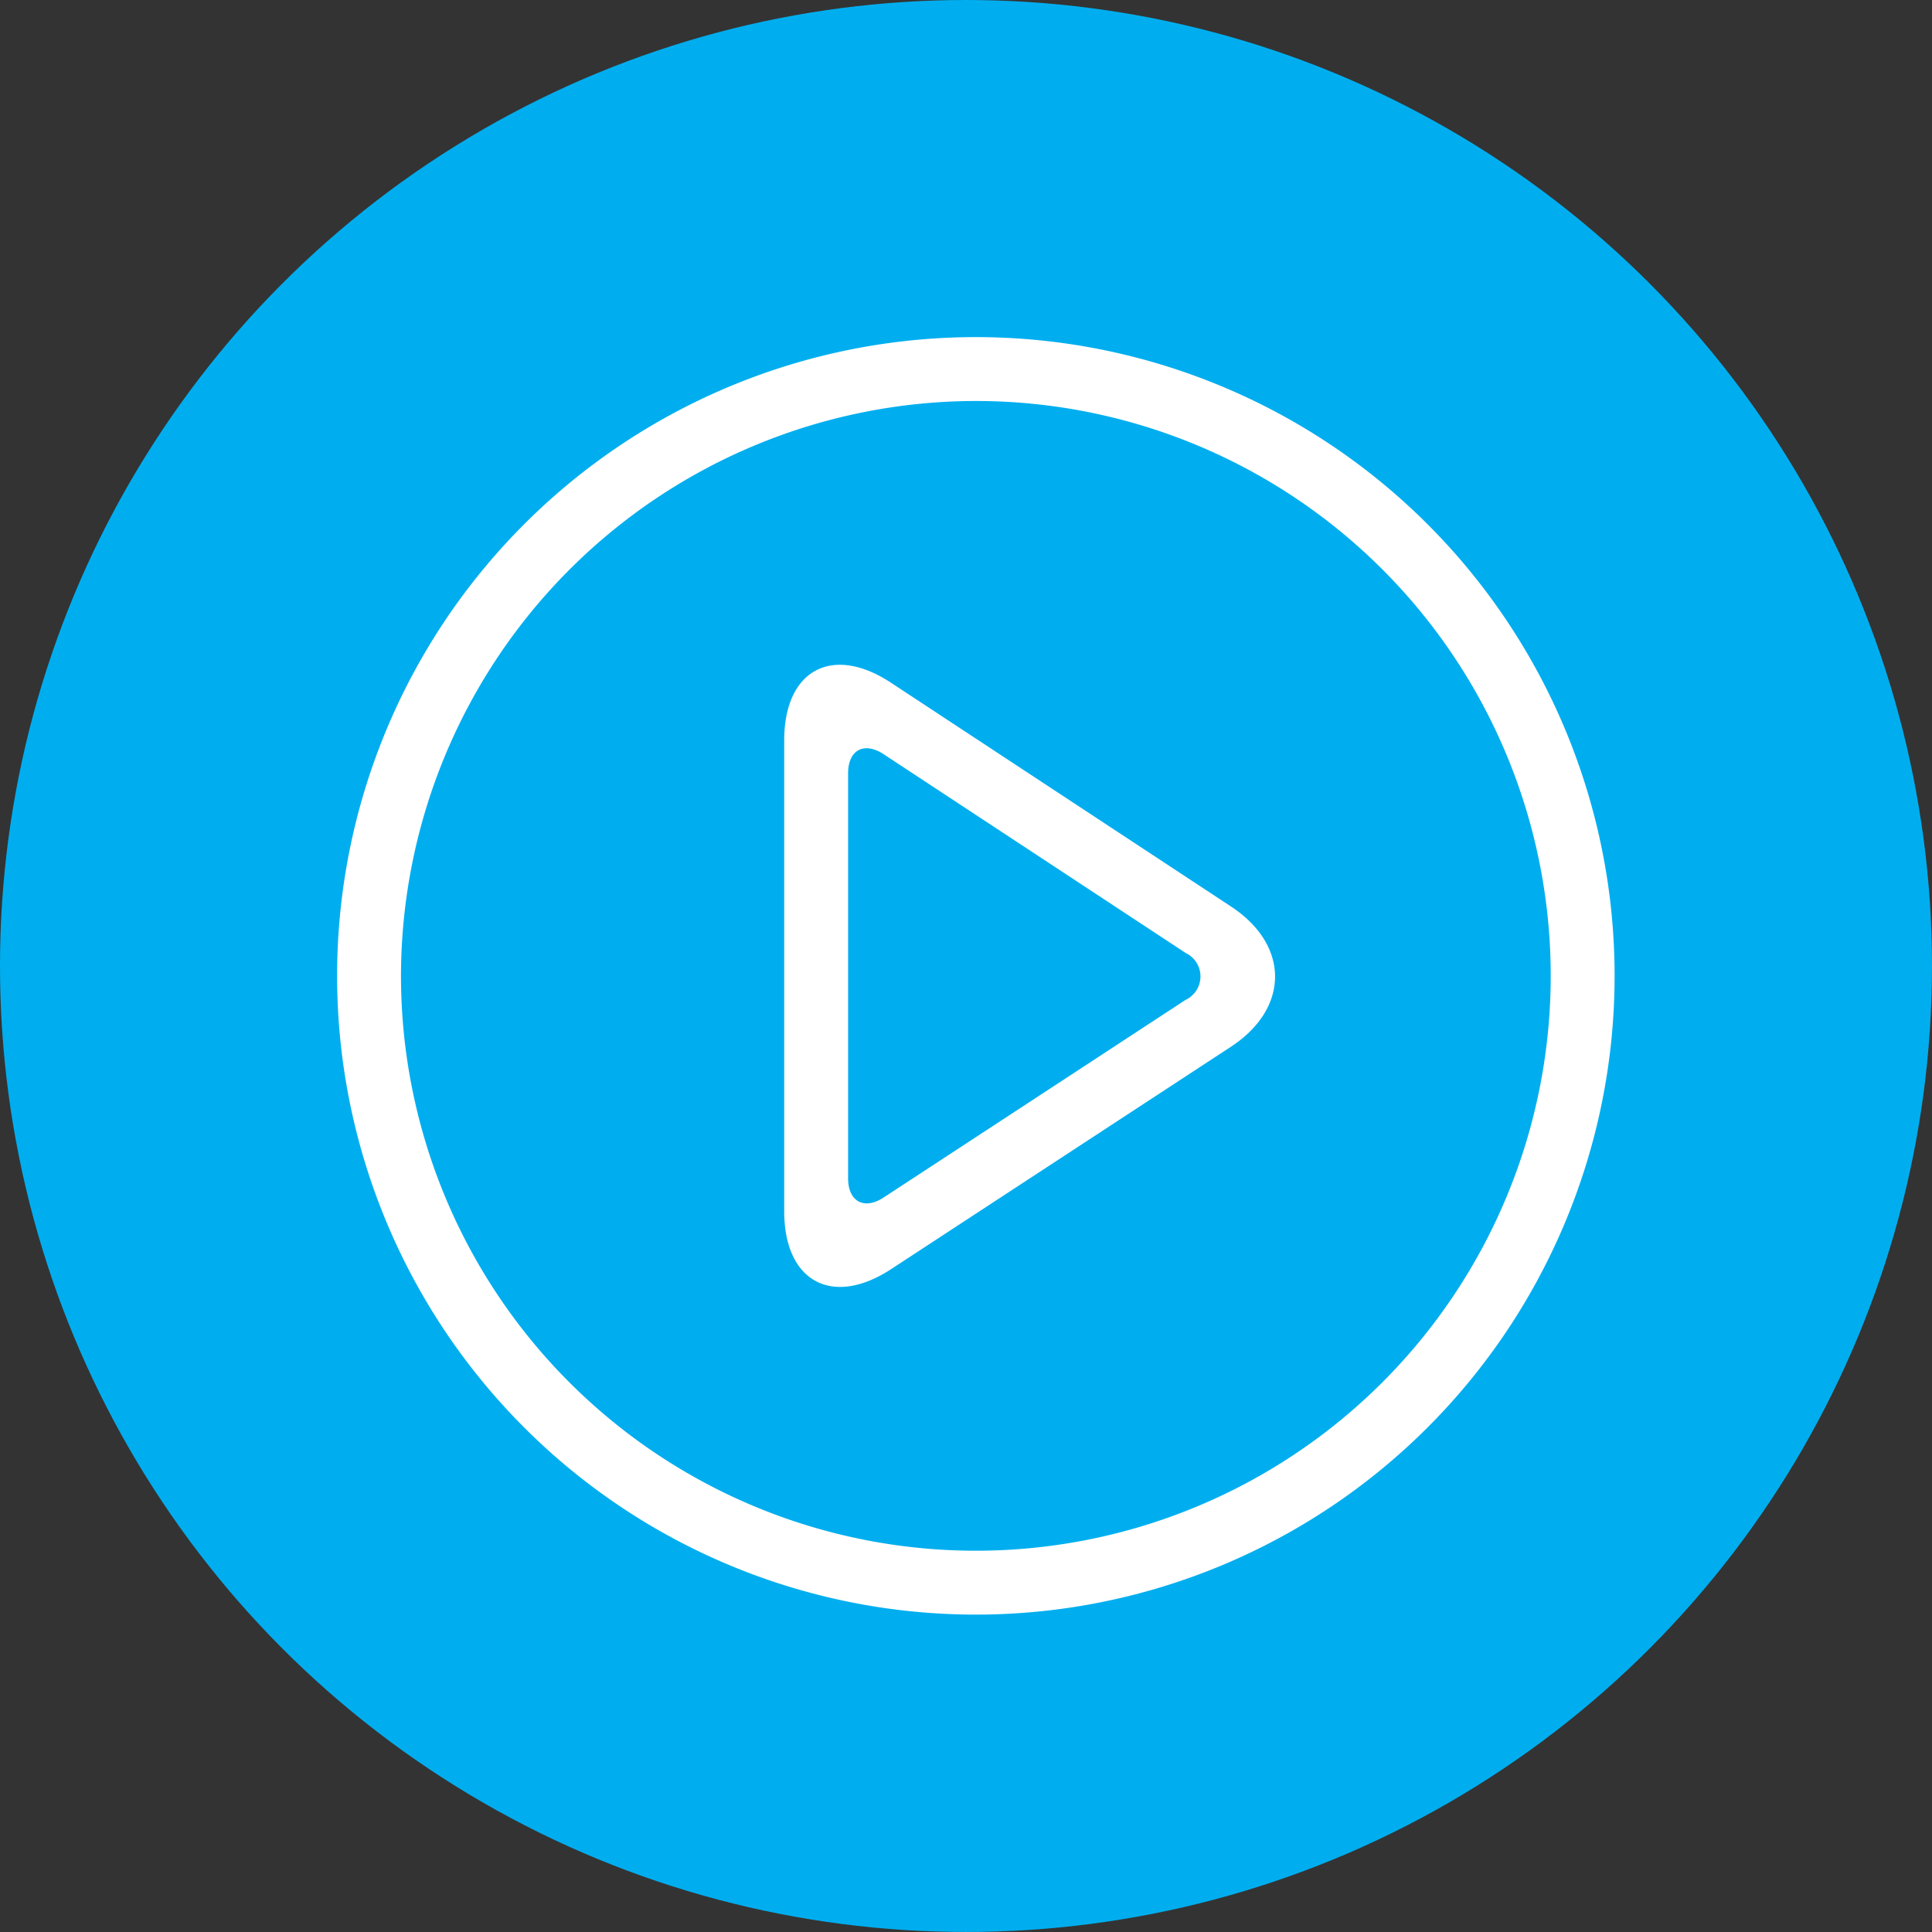
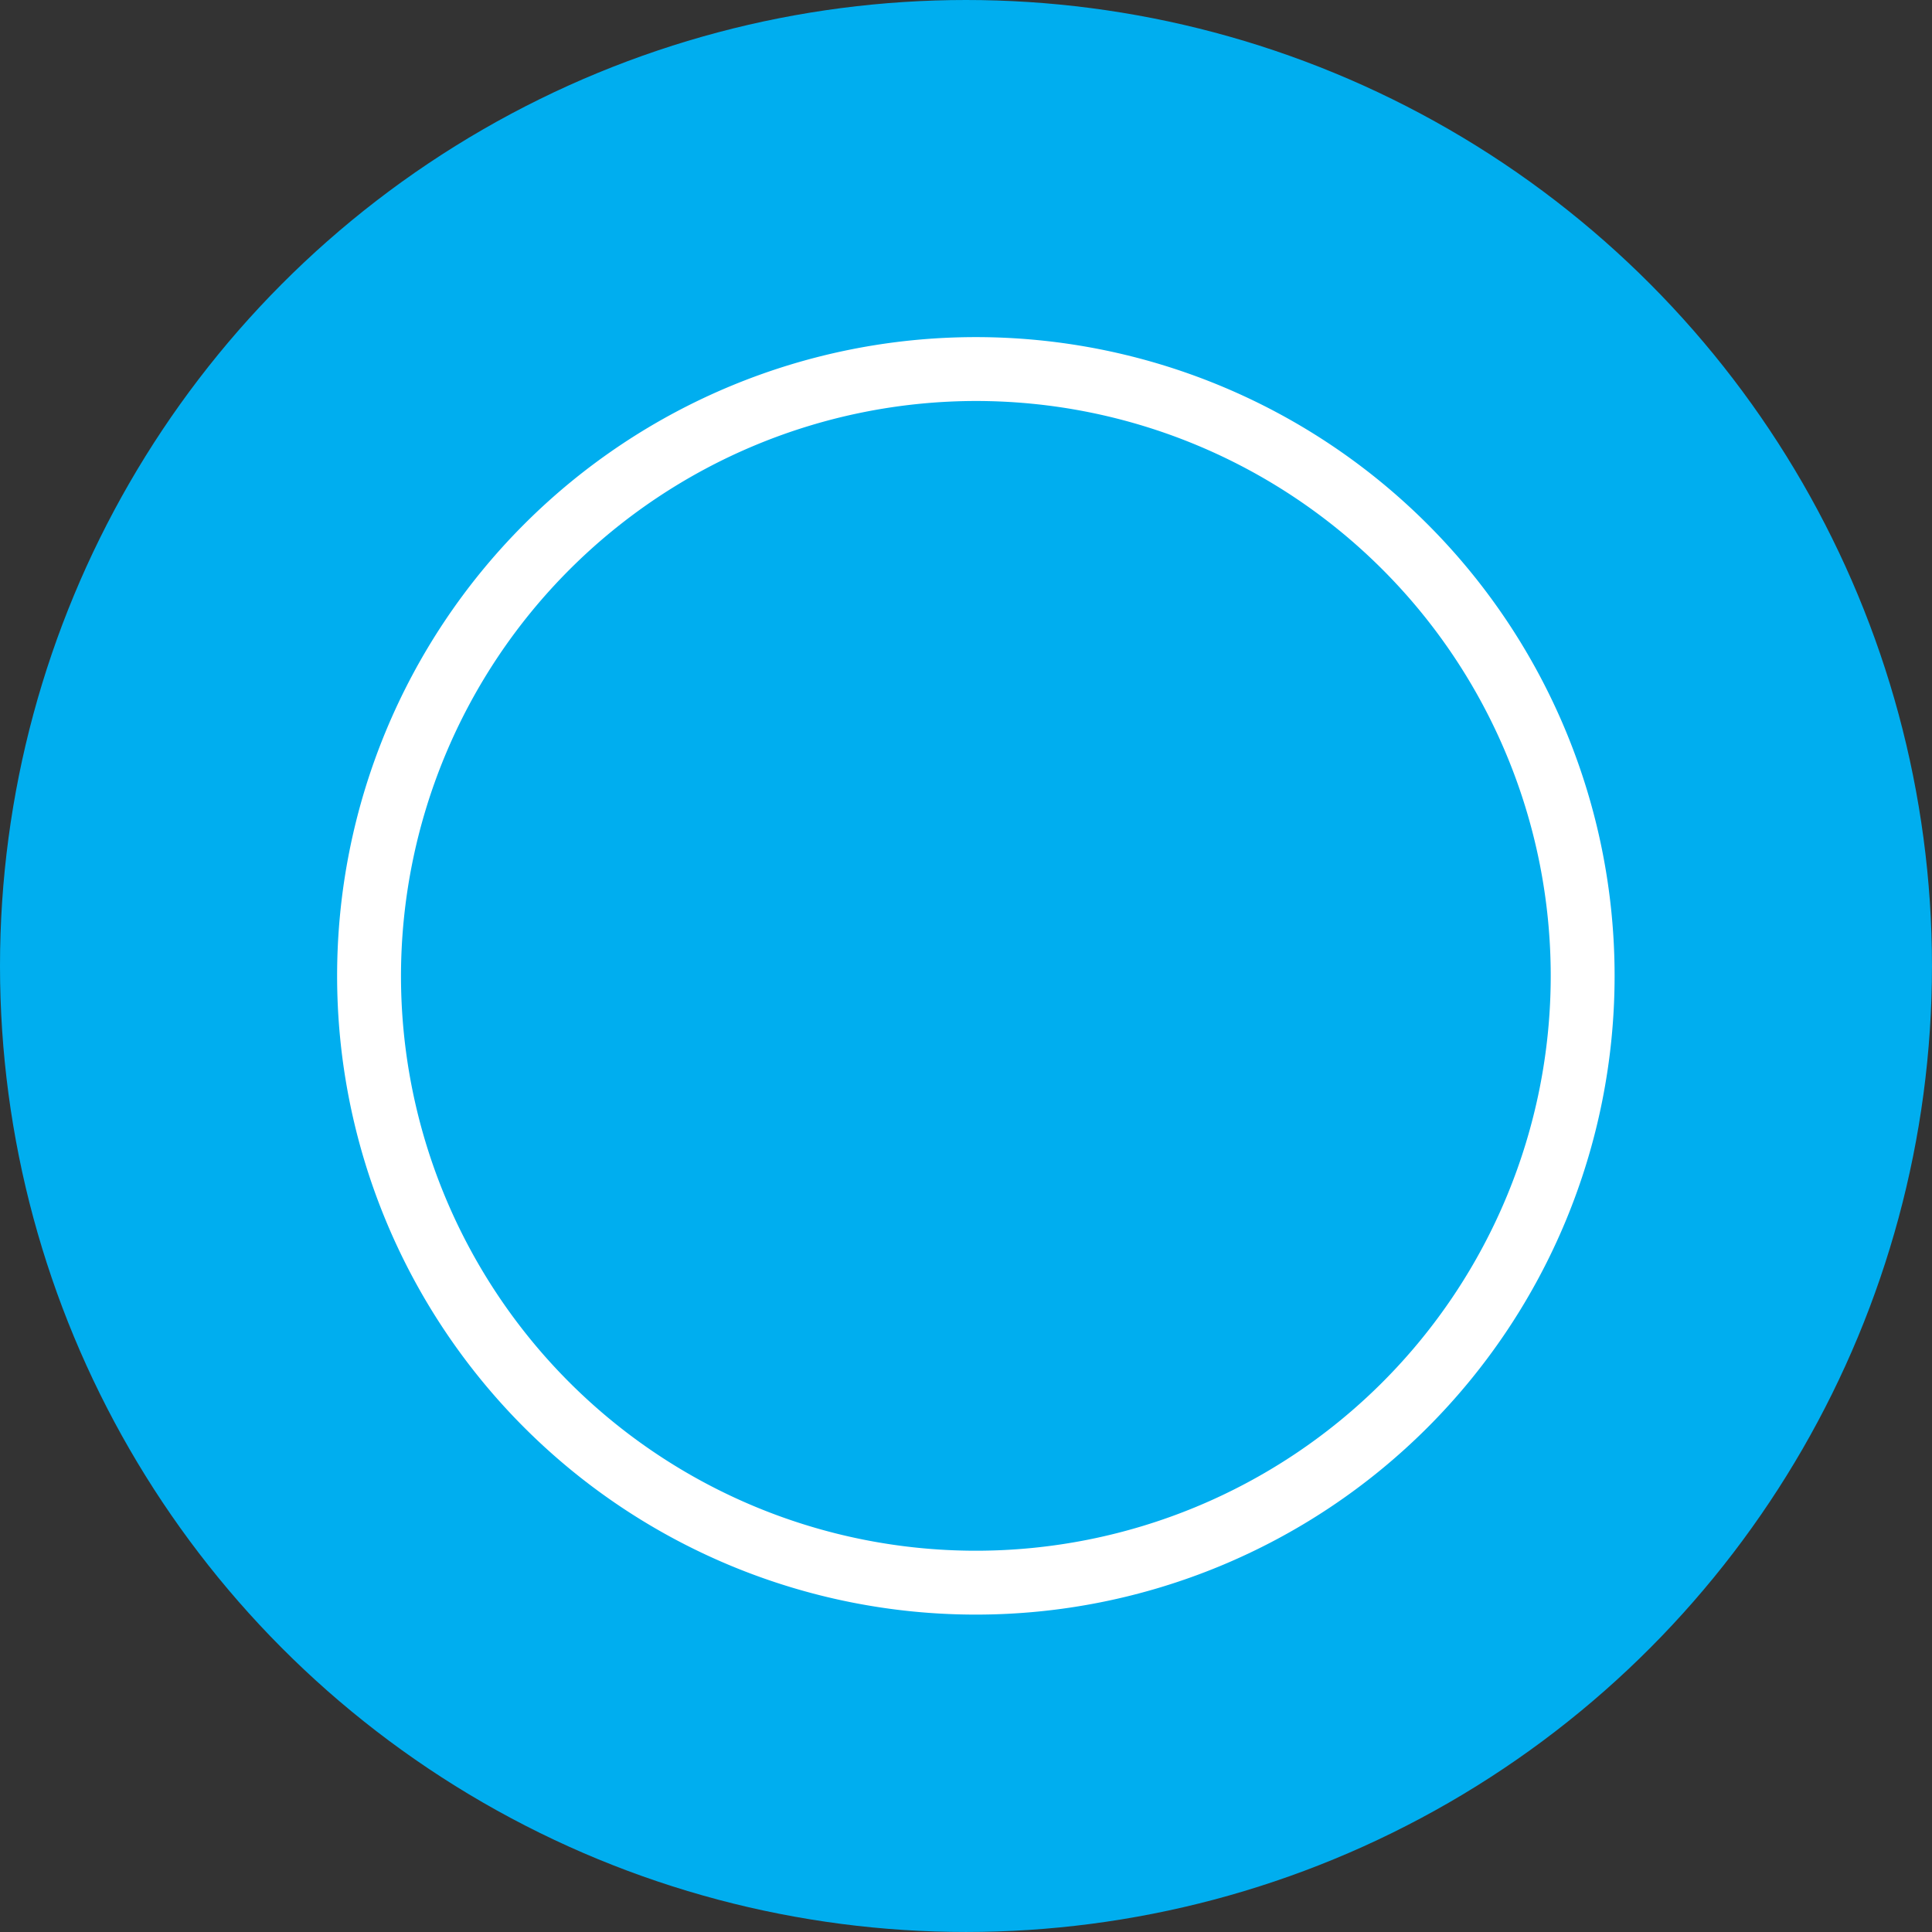
<svg xmlns="http://www.w3.org/2000/svg" width="108.889" height="108.889" viewBox="0 0 108.889 108.889">
  <rect x="0" y="0" width="108.889" height="108.889" fill="#333333" stroke="none" />
  <defs>
    <style>.a{fill:#00aeef;}.b{fill:#fff;}</style>
  </defs>
  <g transform="translate(-1239 -1132)">
    <circle class="a" cx="54.444" cy="54.444" r="54.444" transform="translate(1239 1132)" />
    <g transform="translate(1258 1151)">
      <path class="b" d="M36,3.6A32.4,32.4,0,1,1,3.6,36,32.436,32.436,0,0,1,36,3.6M36,0A36,36,0,1,0,72,36,36,36,0,0,0,36,0Z" />
-       <path class="b" d="M172.184,121.358l-19.169-12.616c-3.308-2.177-6.016-.716-6.016,3.244v26.55c0,3.96,2.711,5.425,6.025,3.257l19.151-12.533C175.489,127.089,175.493,123.535,172.184,121.358Zm-2.555,5.255-17.022,11.14c-1.1.724-2.008.235-2.008-1.085V113.853c0-1.32.9-1.806,2.005-1.08l17.028,11.206A1.461,1.461,0,0,1,169.63,126.613Z" transform="translate(-121.8 -89.264)" />
    </g>
  </g>
</svg>